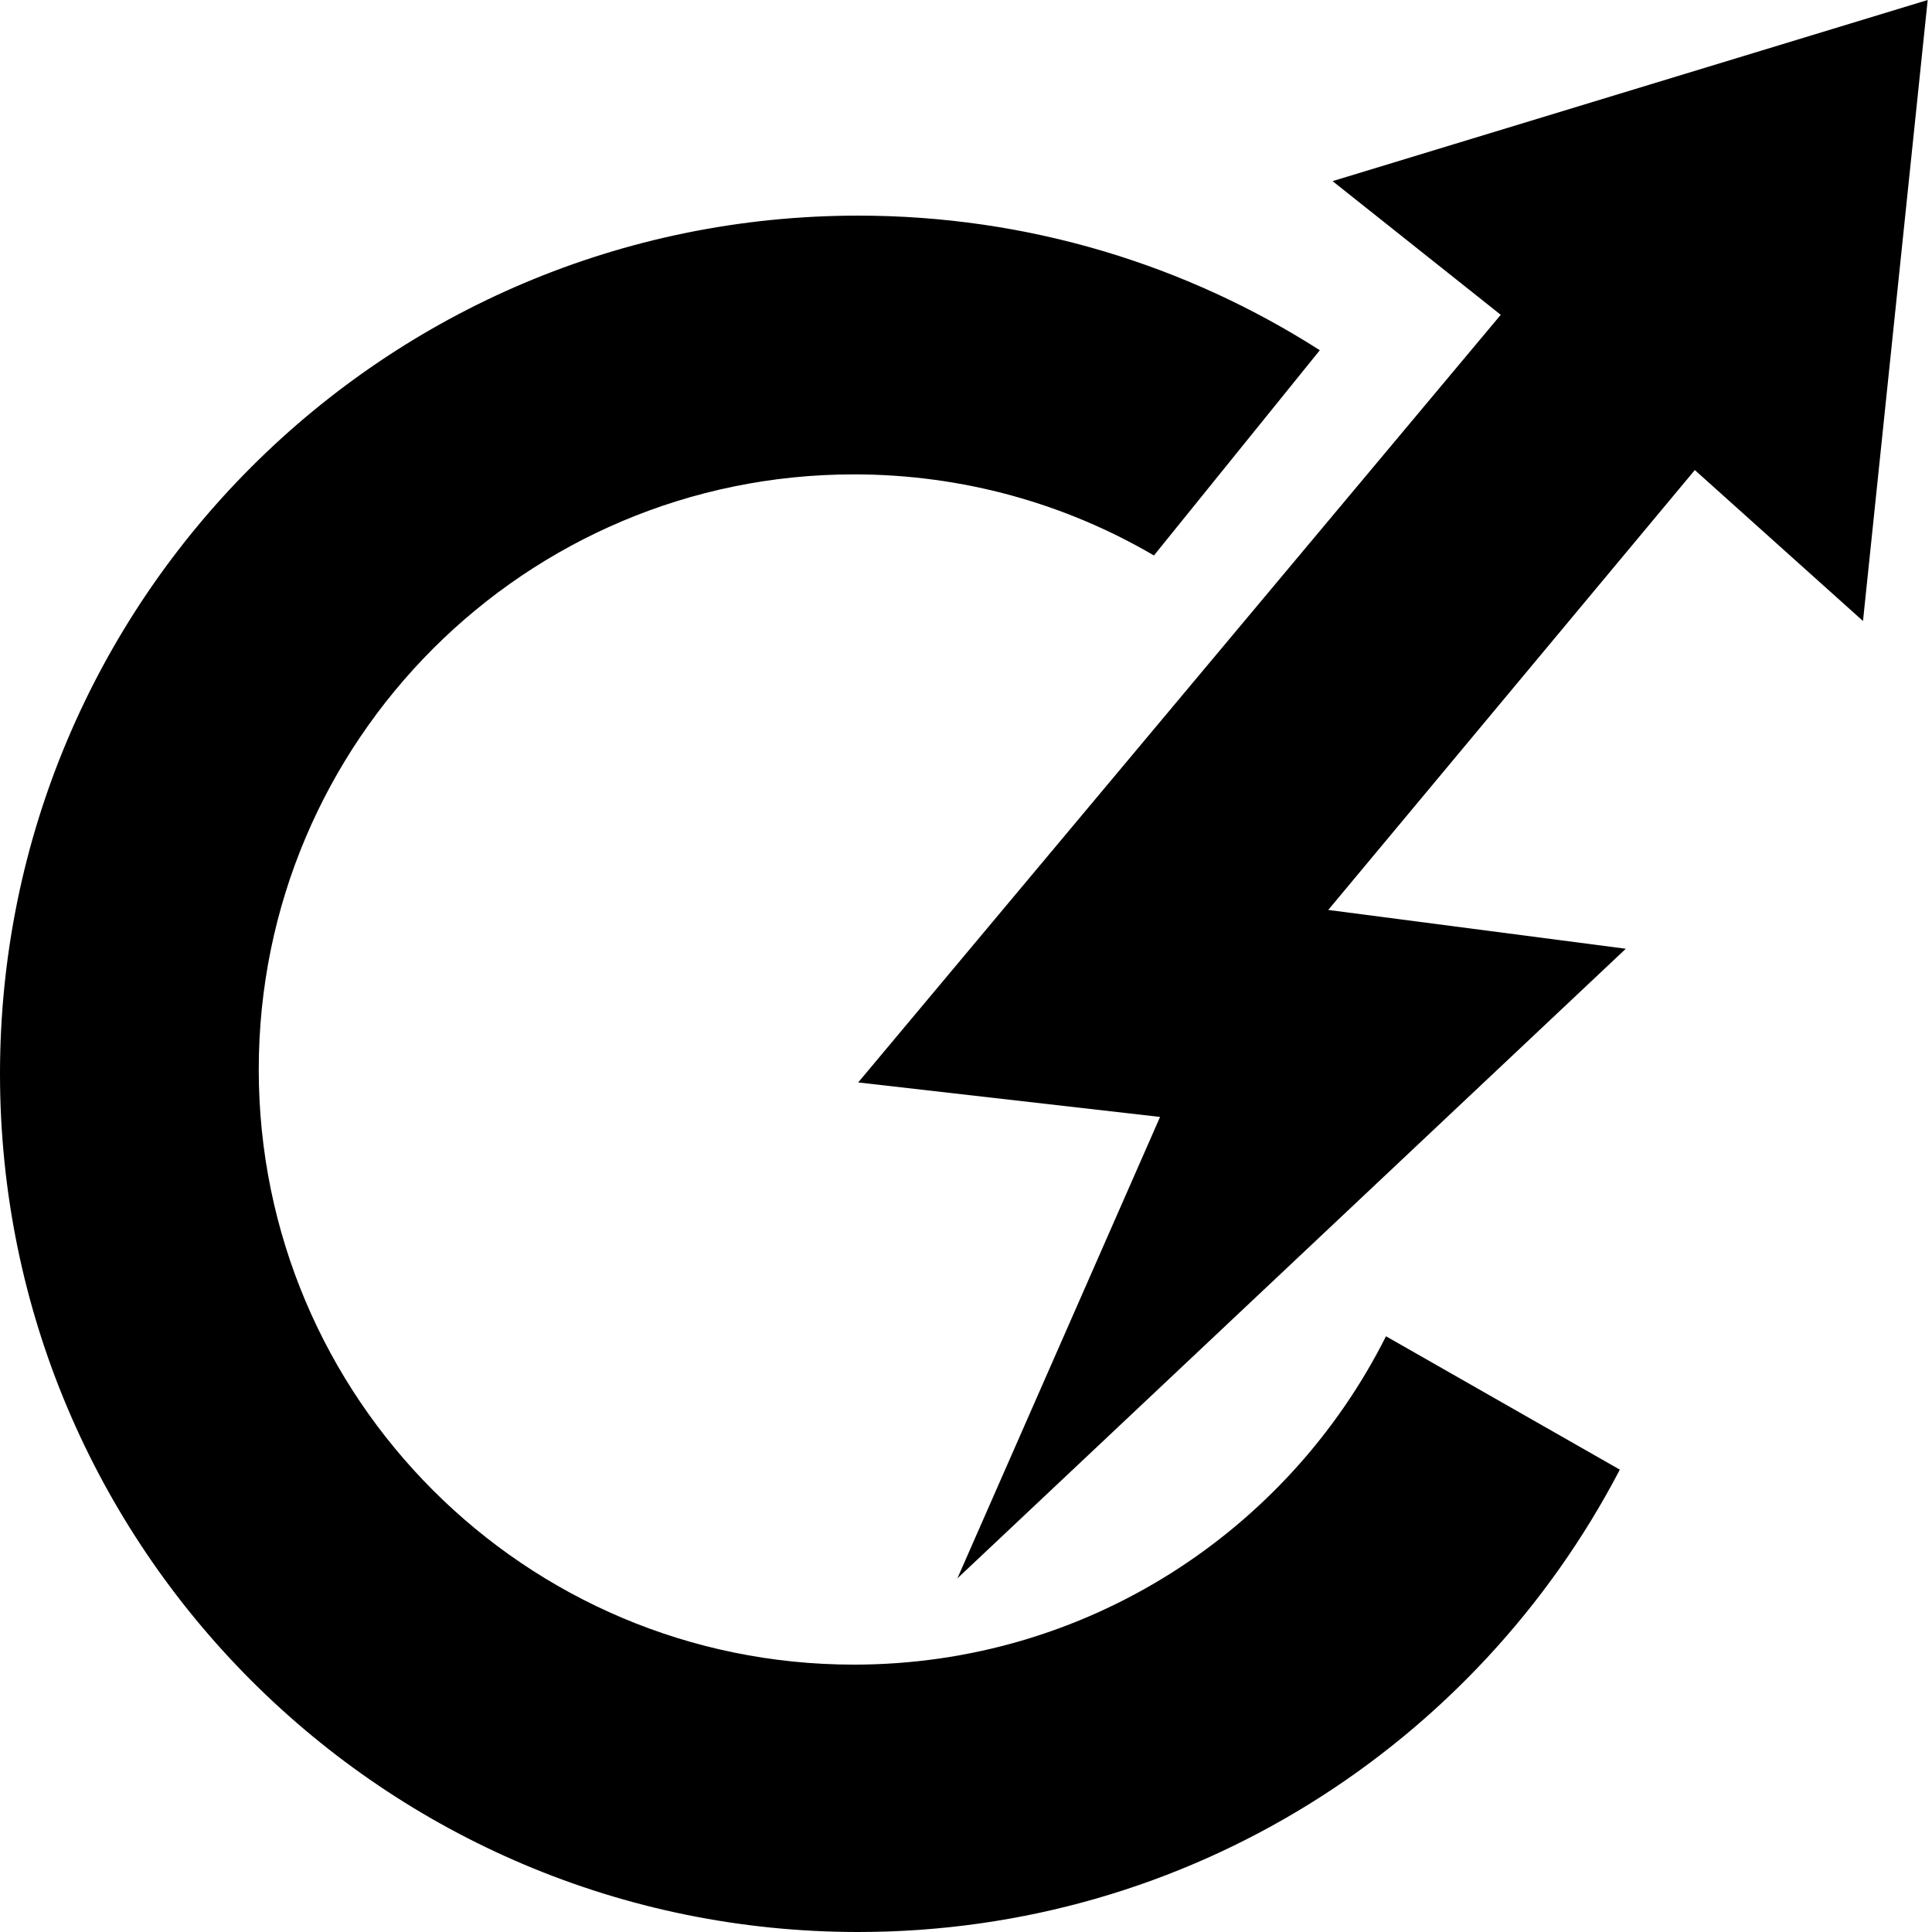
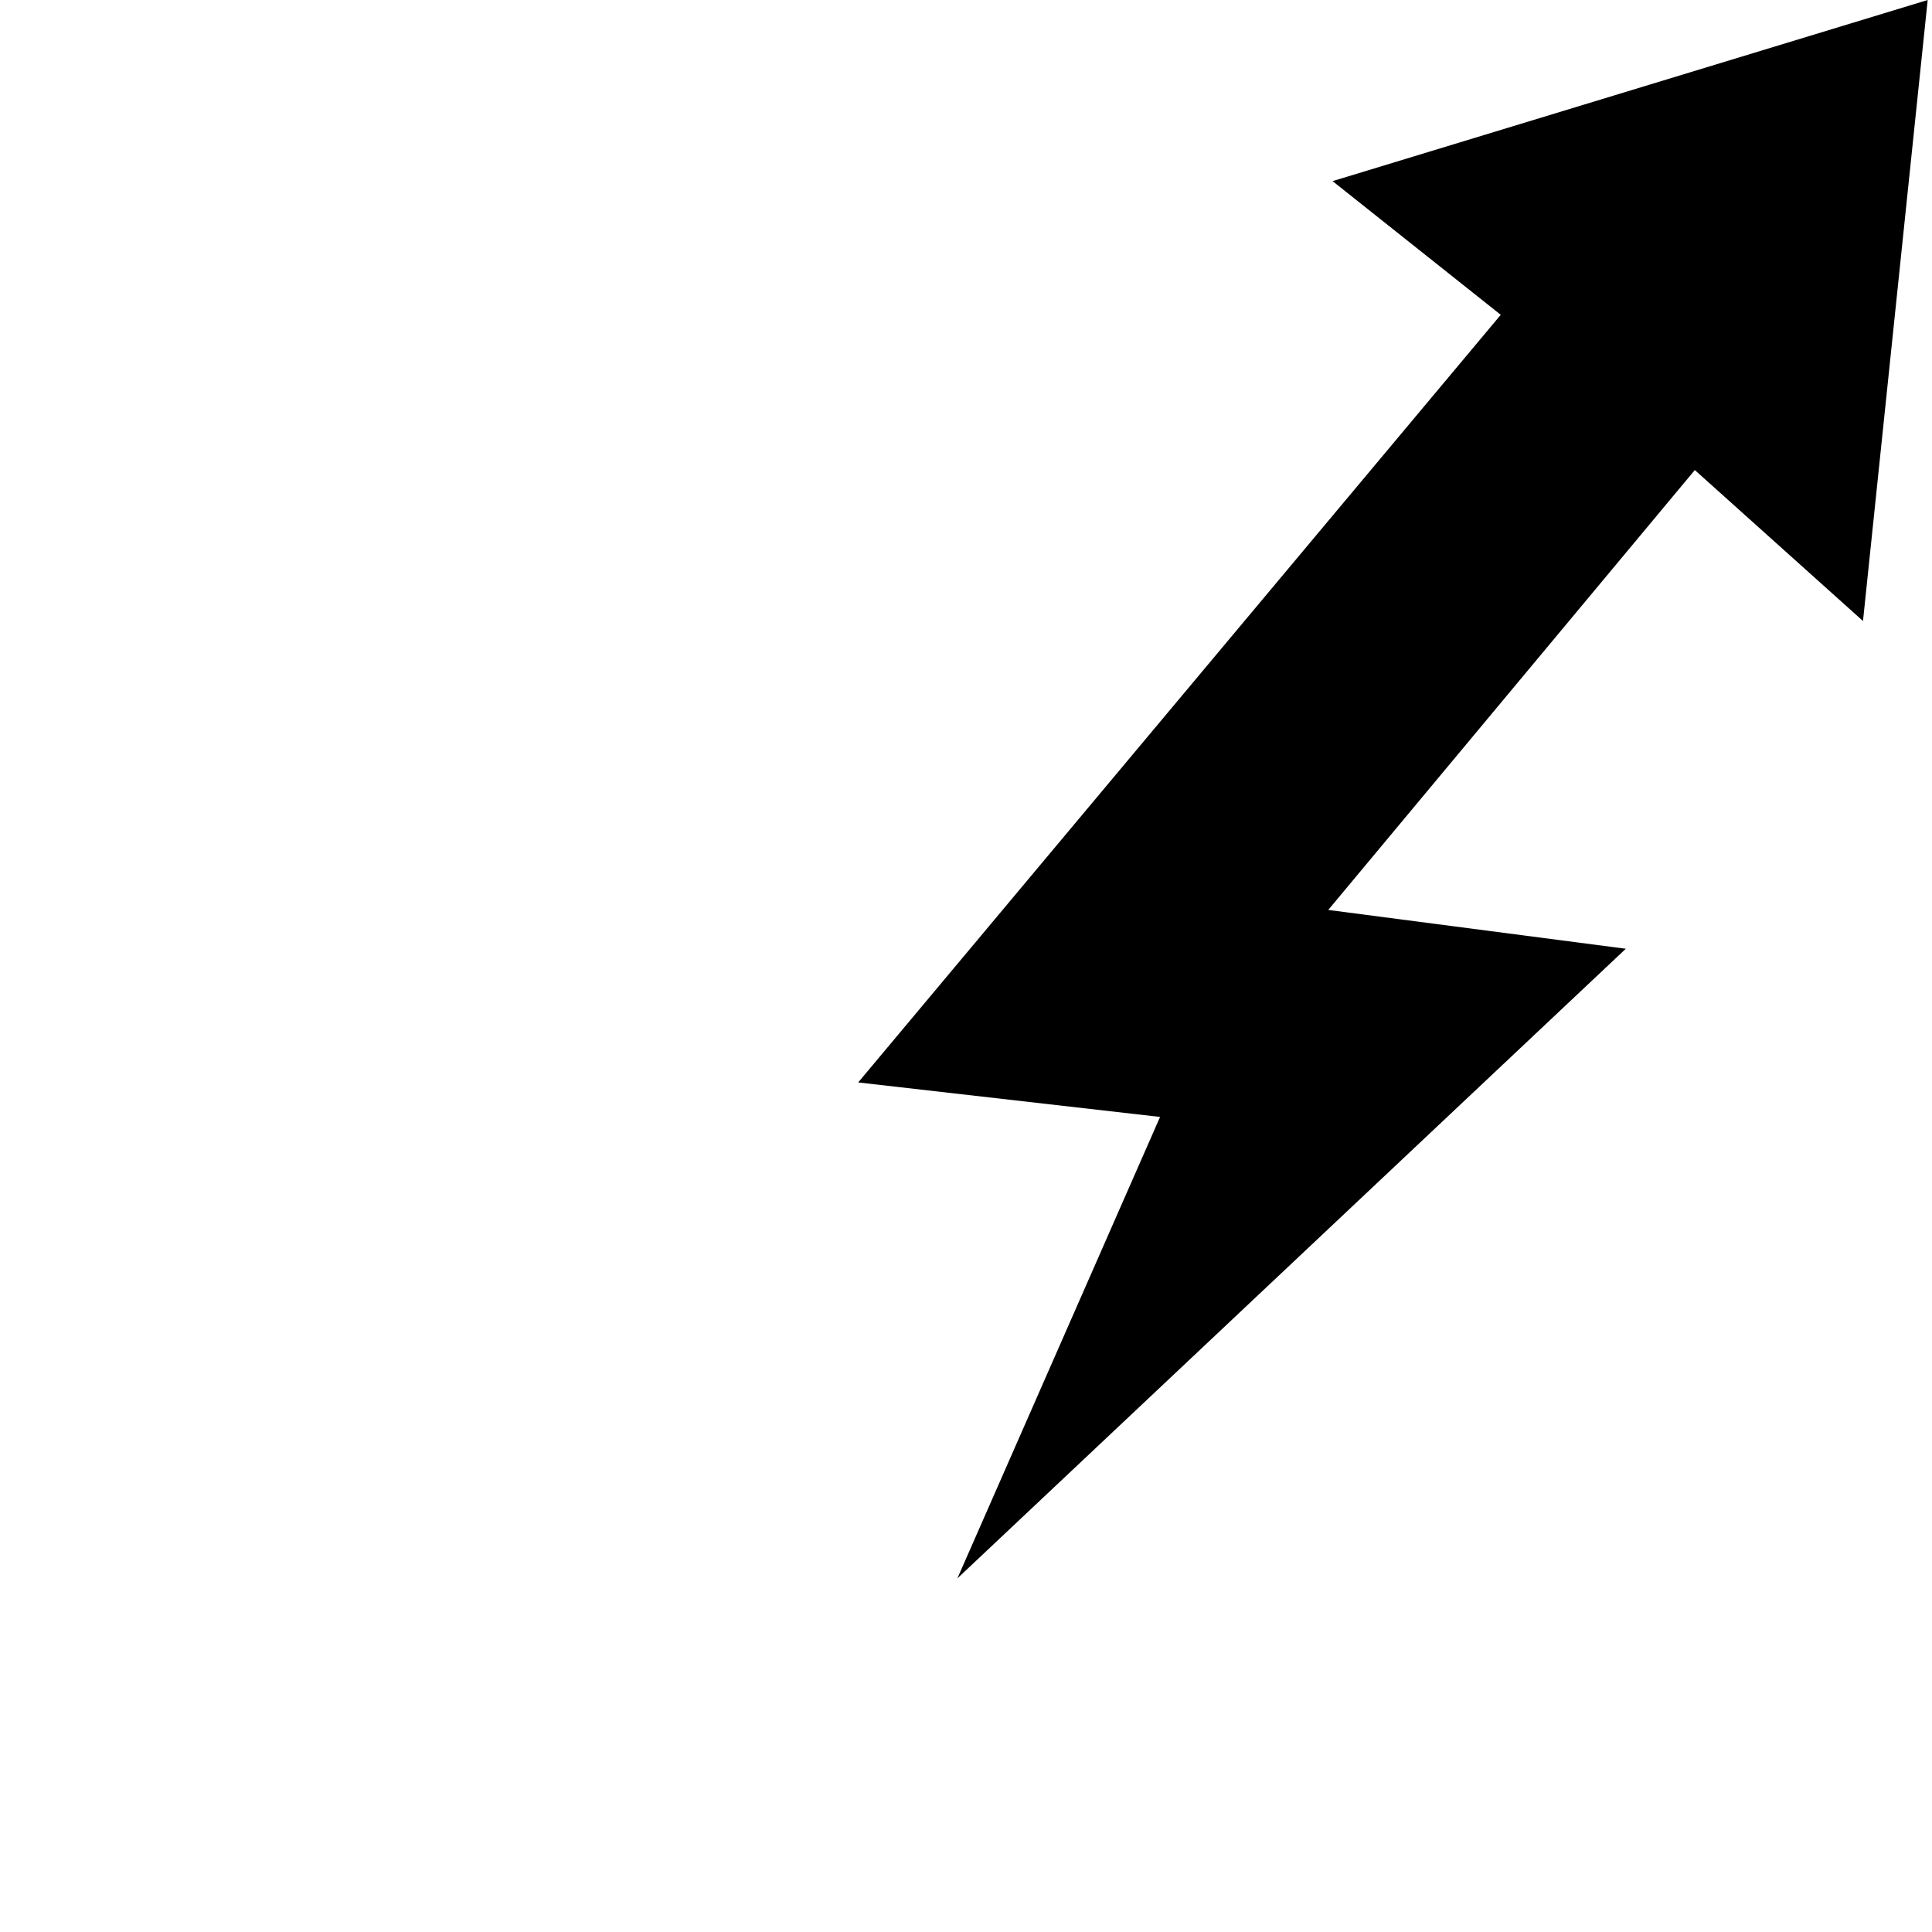
<svg xmlns="http://www.w3.org/2000/svg" width="224" height="224" viewBox="0 0 224 224" fill="none">
-   <path d="M99.5 25C119.203 25 137.568 30.727 153.022 40.607L133.791 64.401C123.576 58.426 111.688 55 99 55C60.892 55 30 85.892 30 124C30 162.108 60.892 193 99 193C125.987 193 149.354 177.506 160.694 154.93L187.805 170.393C171.216 202.247 137.899 224 99.5 224C44.548 224 0 179.452 0 124.5C0 69.548 44.548 25 99.5 25Z" fill="black" />
  <path d="M134.5 129.5L111 183L188.5 110L154 105.5L196.5 54.5L216 72L223.5 0L154.5 21L174 36.5L99.5 125.5L134.5 129.5Z" fill="black" />
</svg>